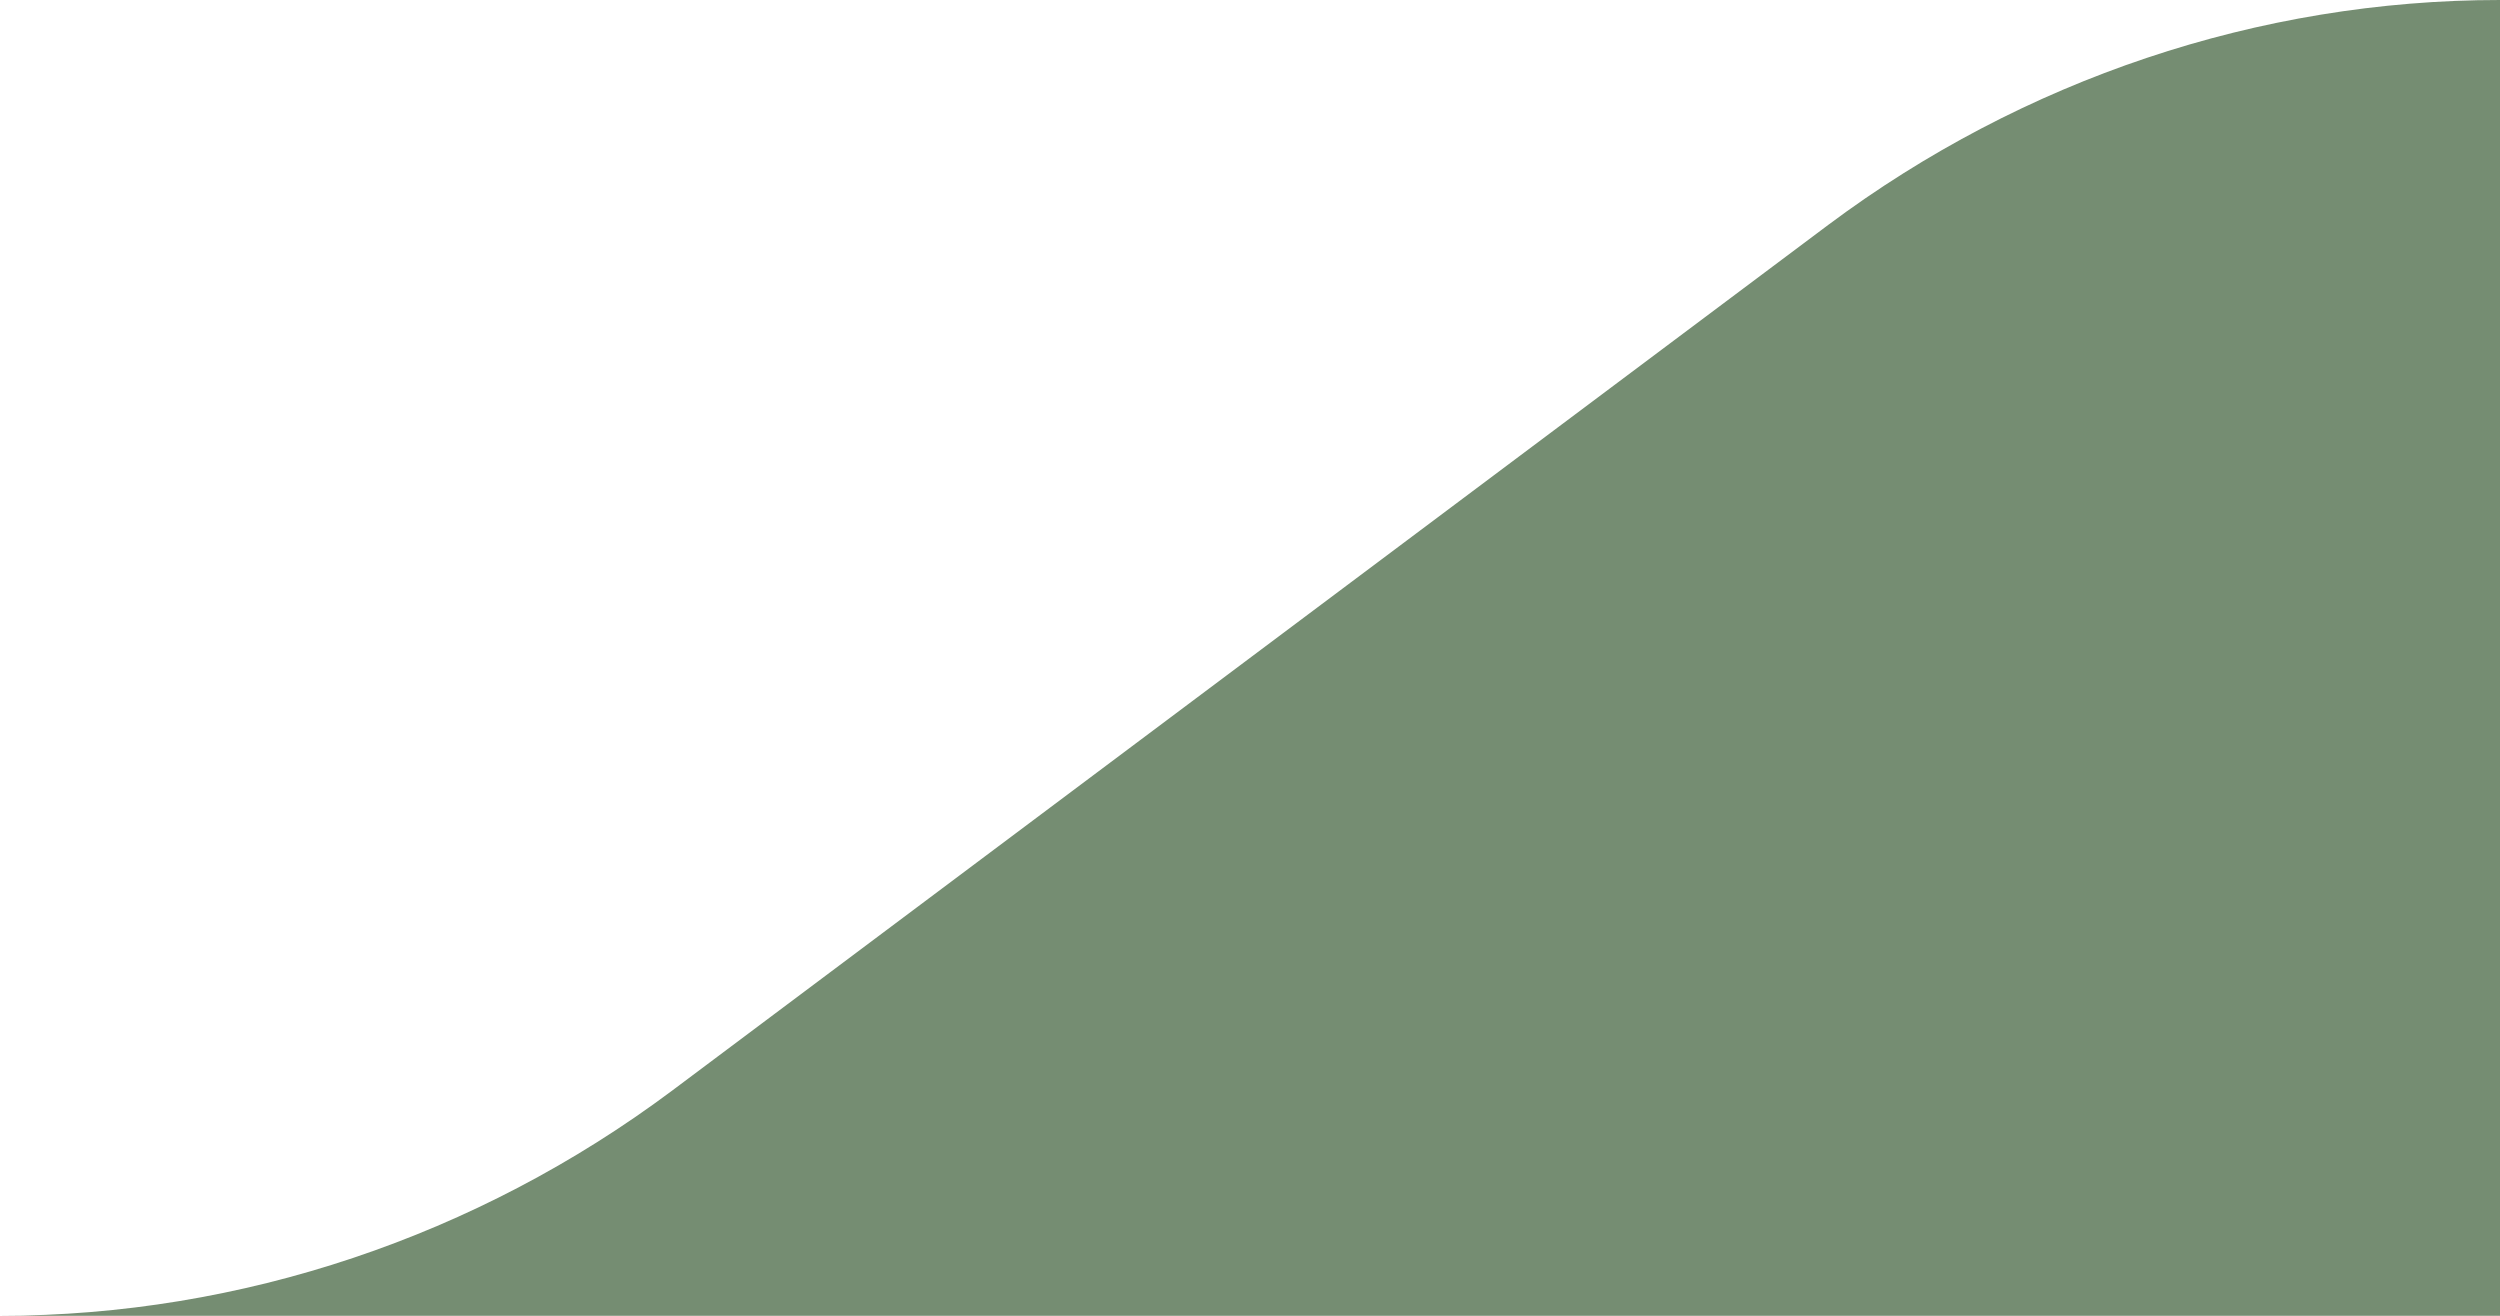
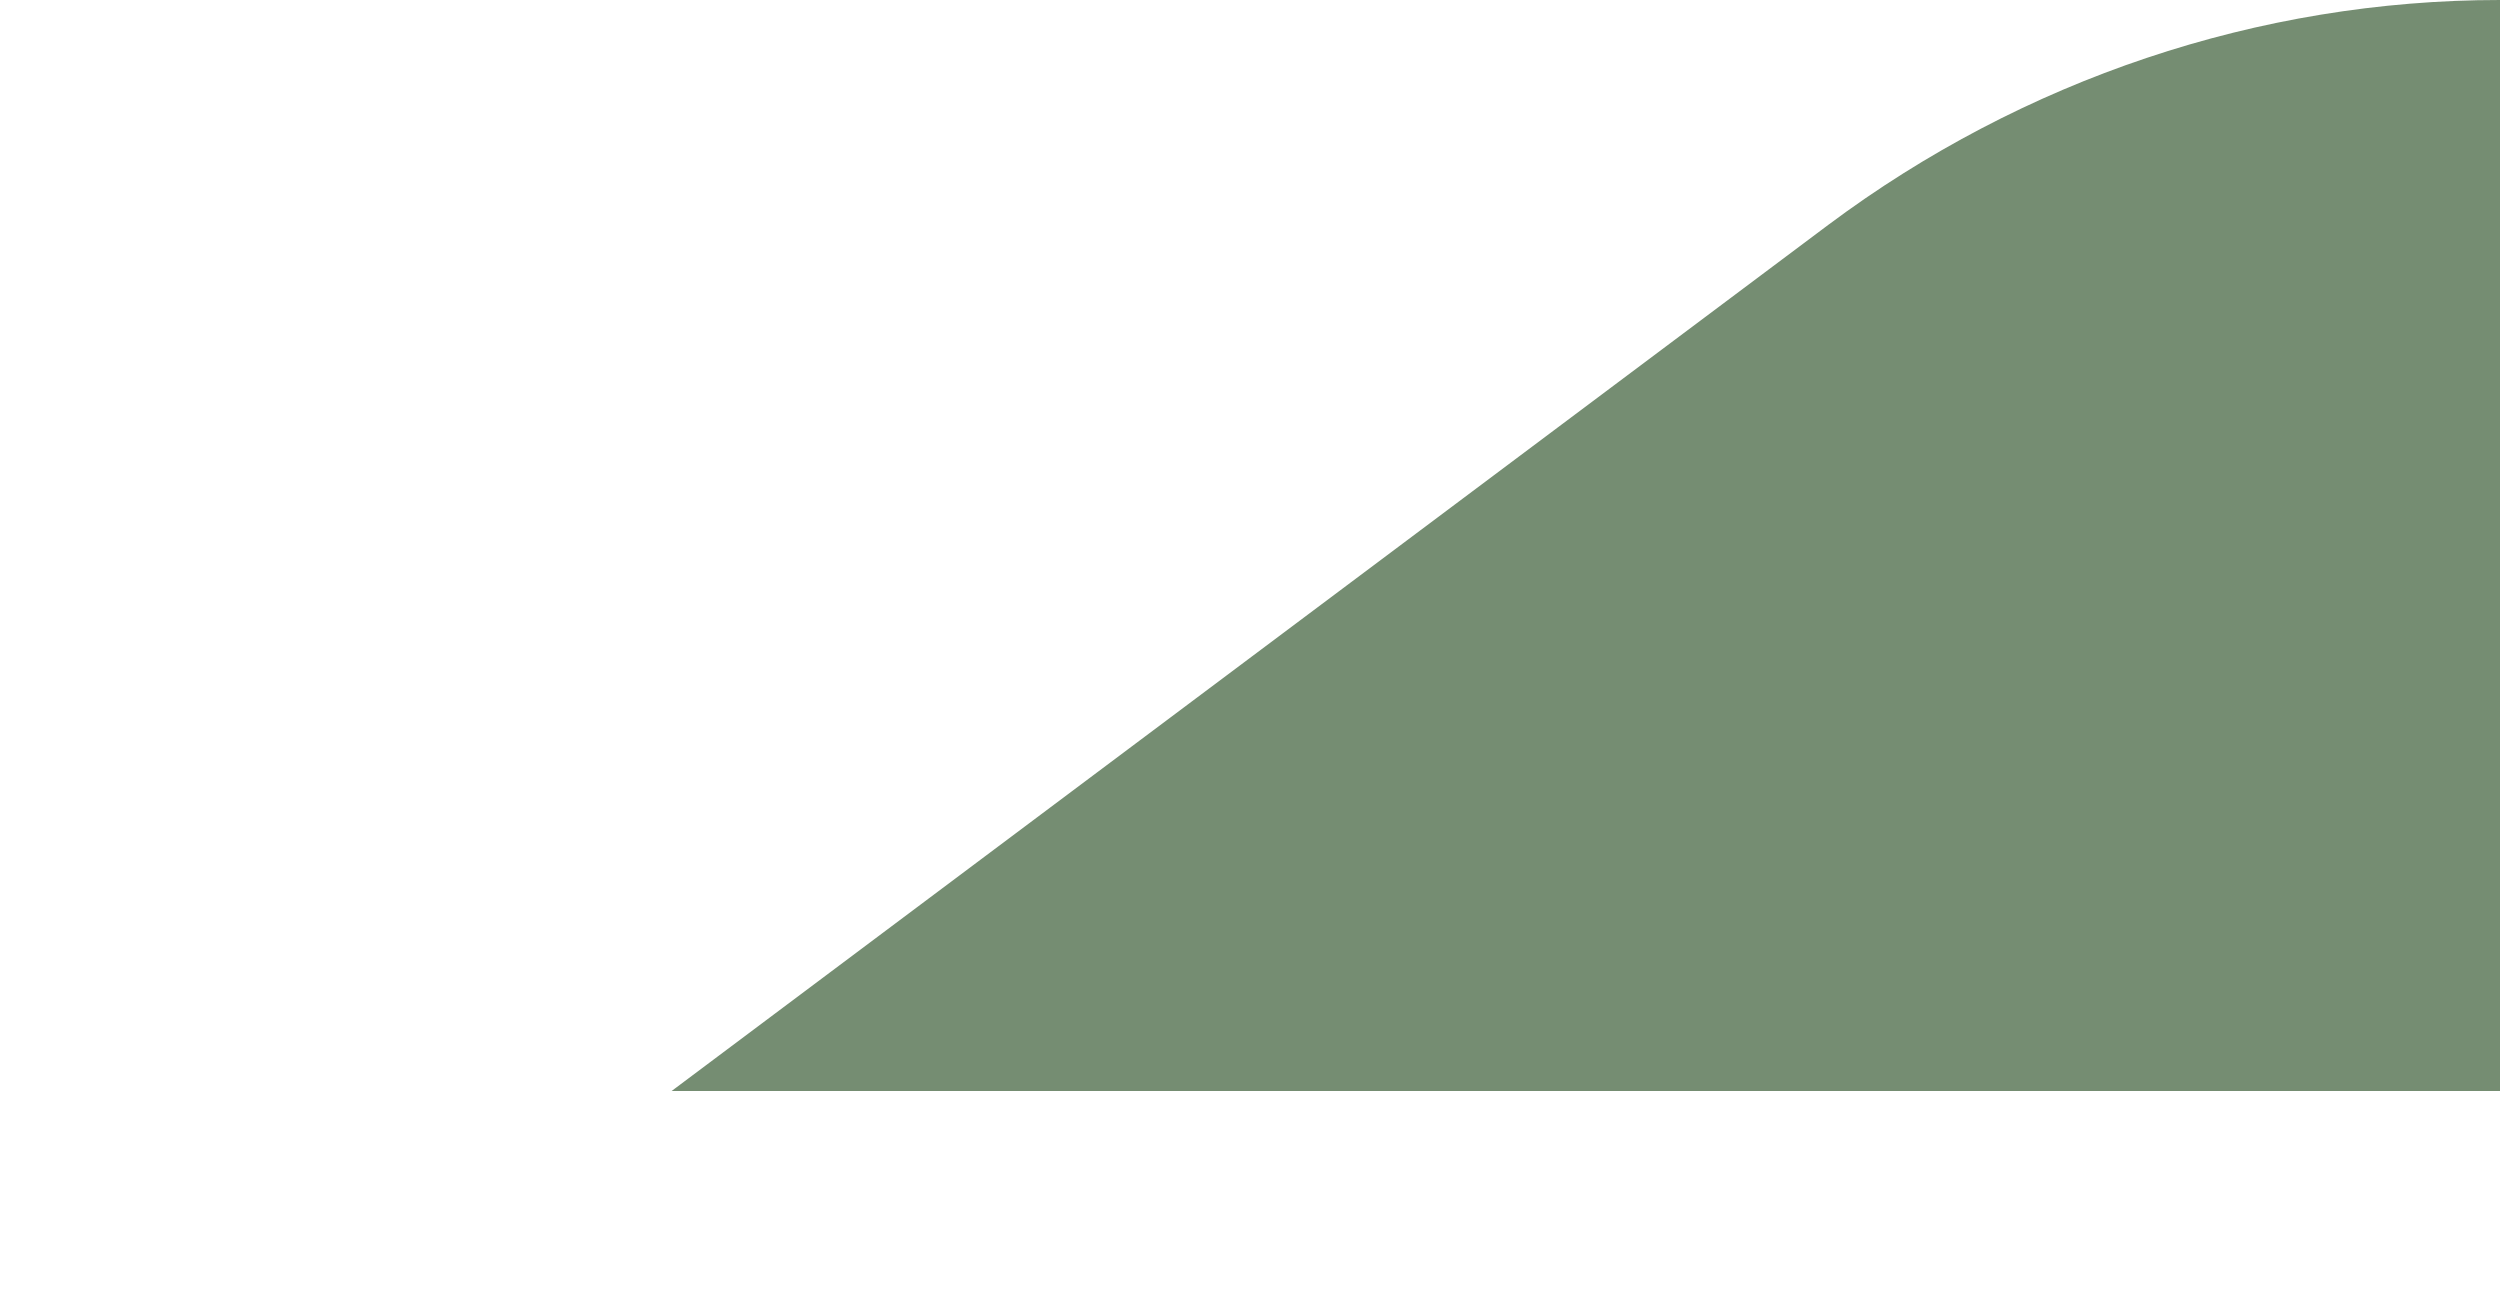
<svg xmlns="http://www.w3.org/2000/svg" version="1.1" id="Layer_1" x="0px" y="0px" viewBox="0 0 91.2 48" style="enable-background:new 0 0 91.2 48;" xml:space="preserve">
  <style type="text/css">
	.st0{fill:#758D72;}
</style>
-   <path class="st0" d="M91.2,0c-8.8,0-17.4,2.9-24.5,8.2L24.5,39.8C17.4,45.1,8.8,48,0,48h91.2V0z" />
+   <path class="st0" d="M91.2,0c-8.8,0-17.4,2.9-24.5,8.2L24.5,39.8h91.2V0z" />
</svg>